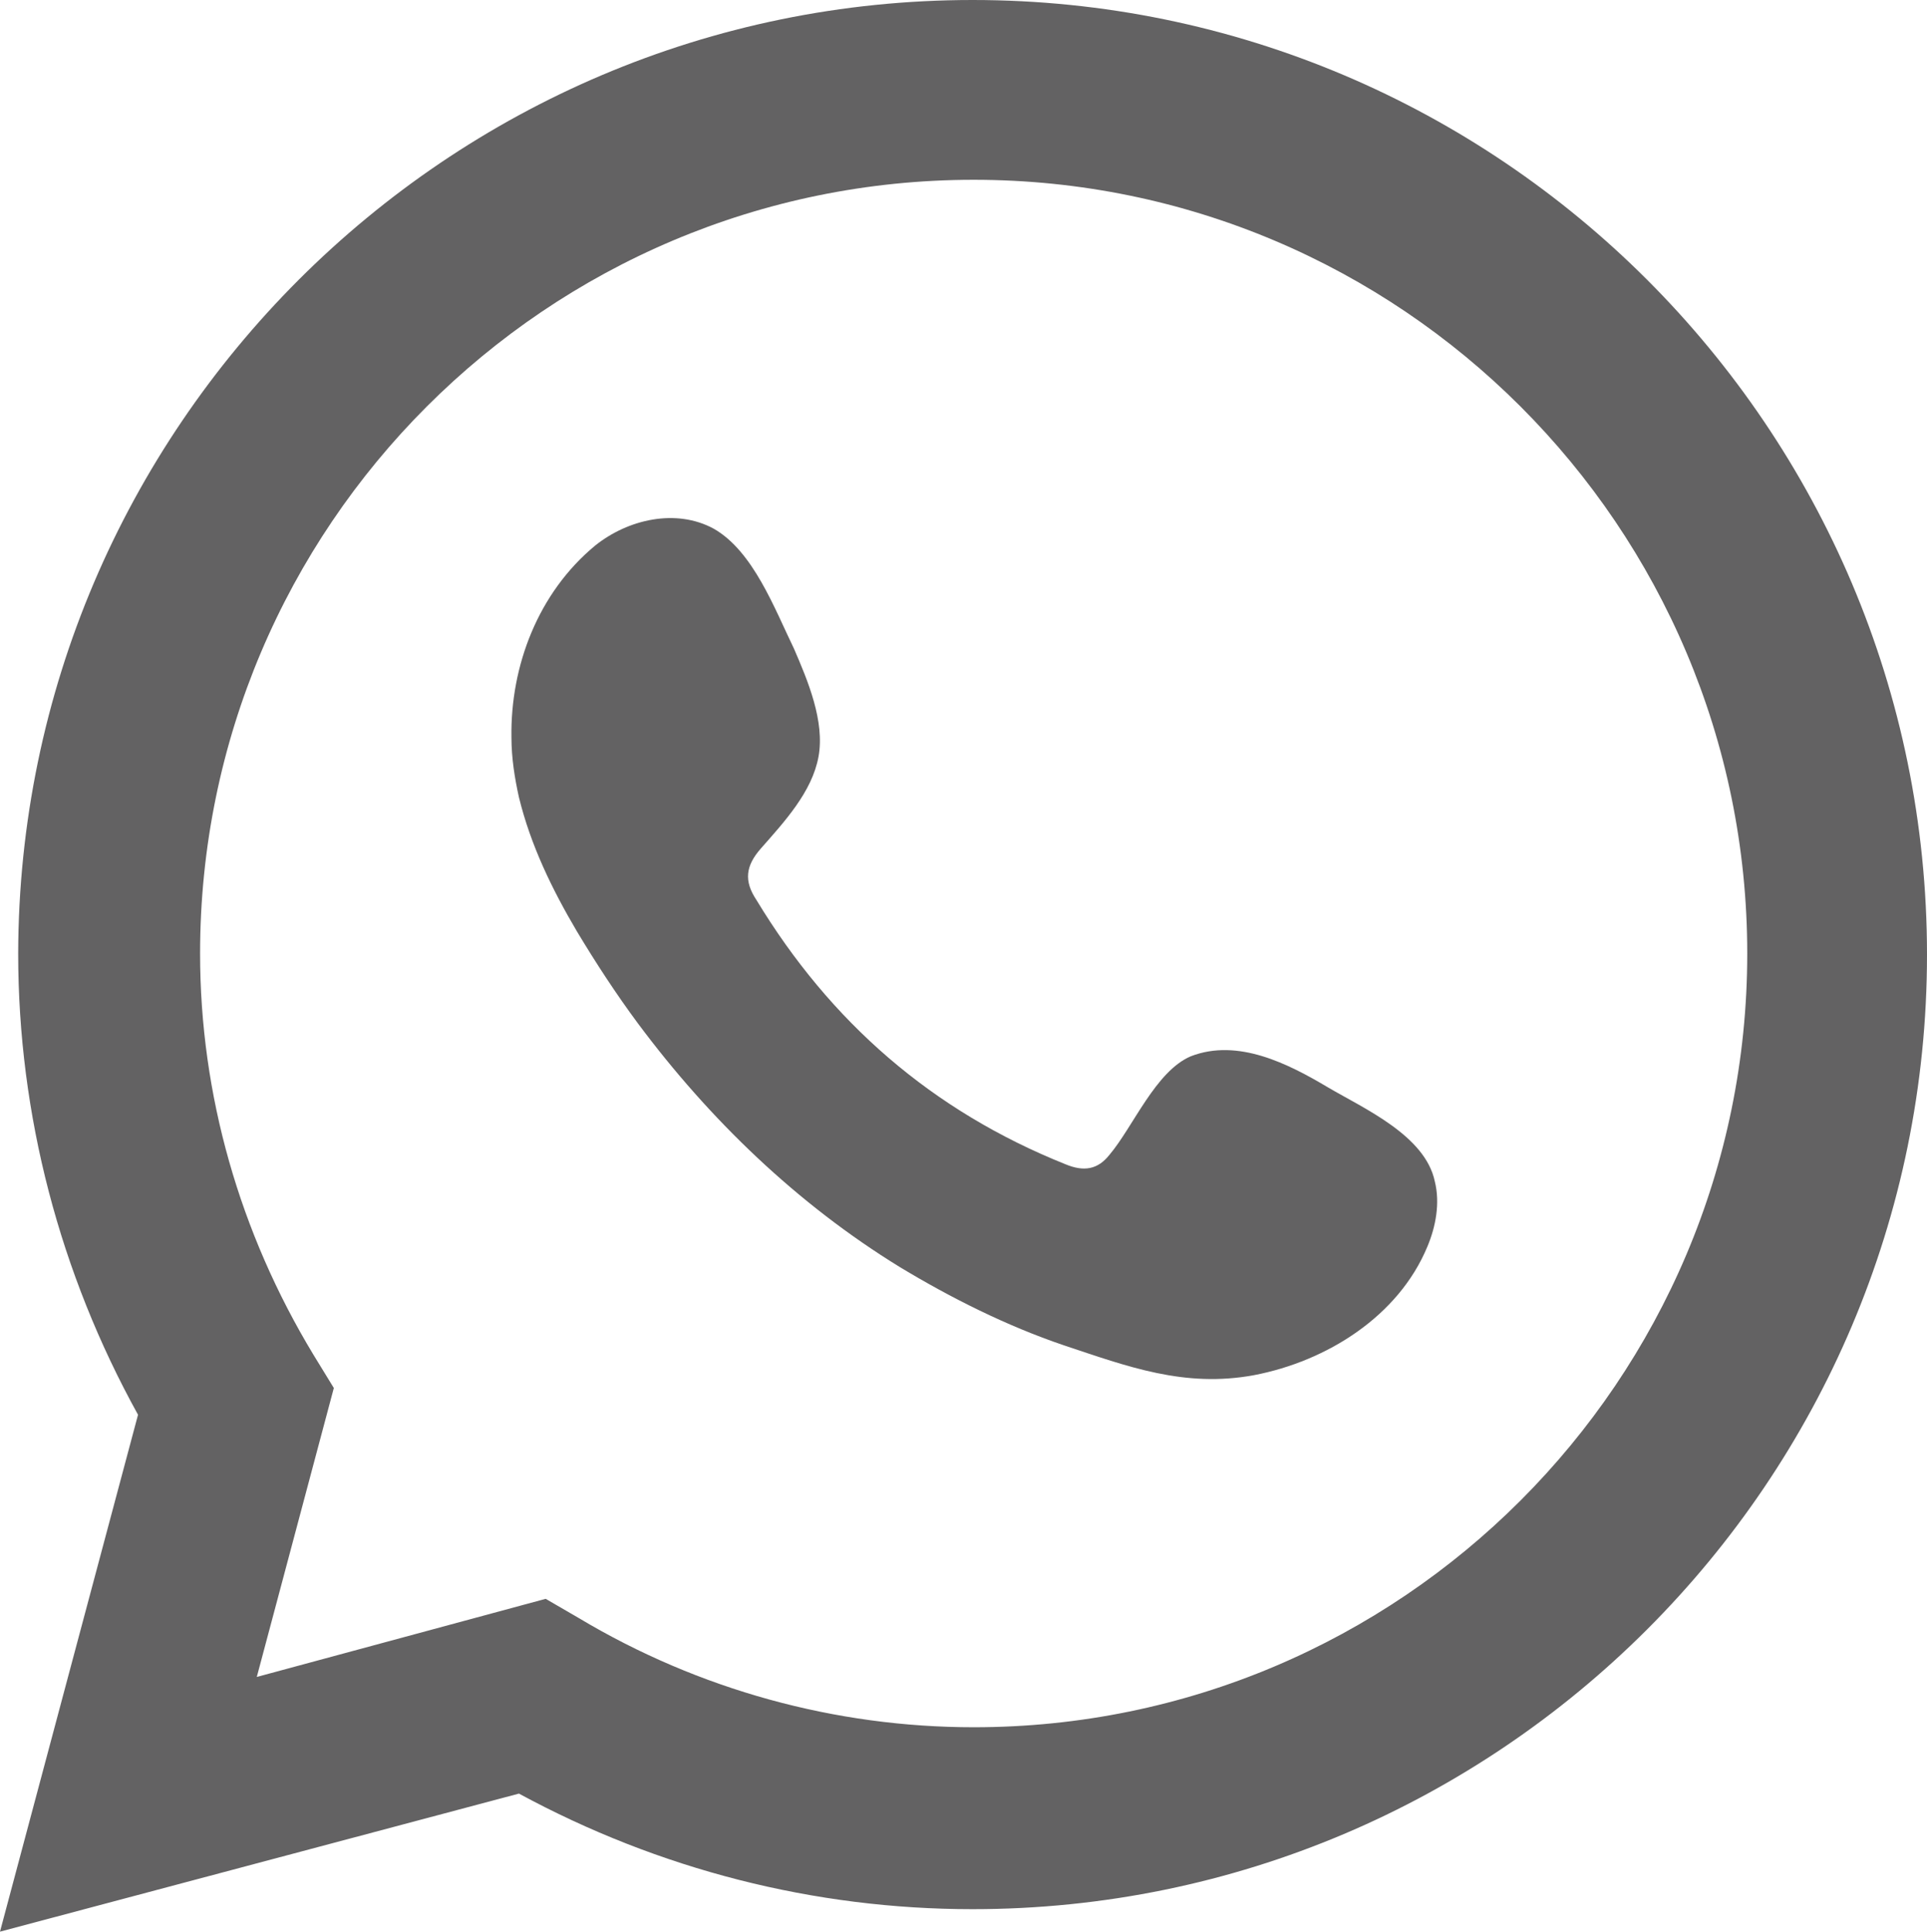
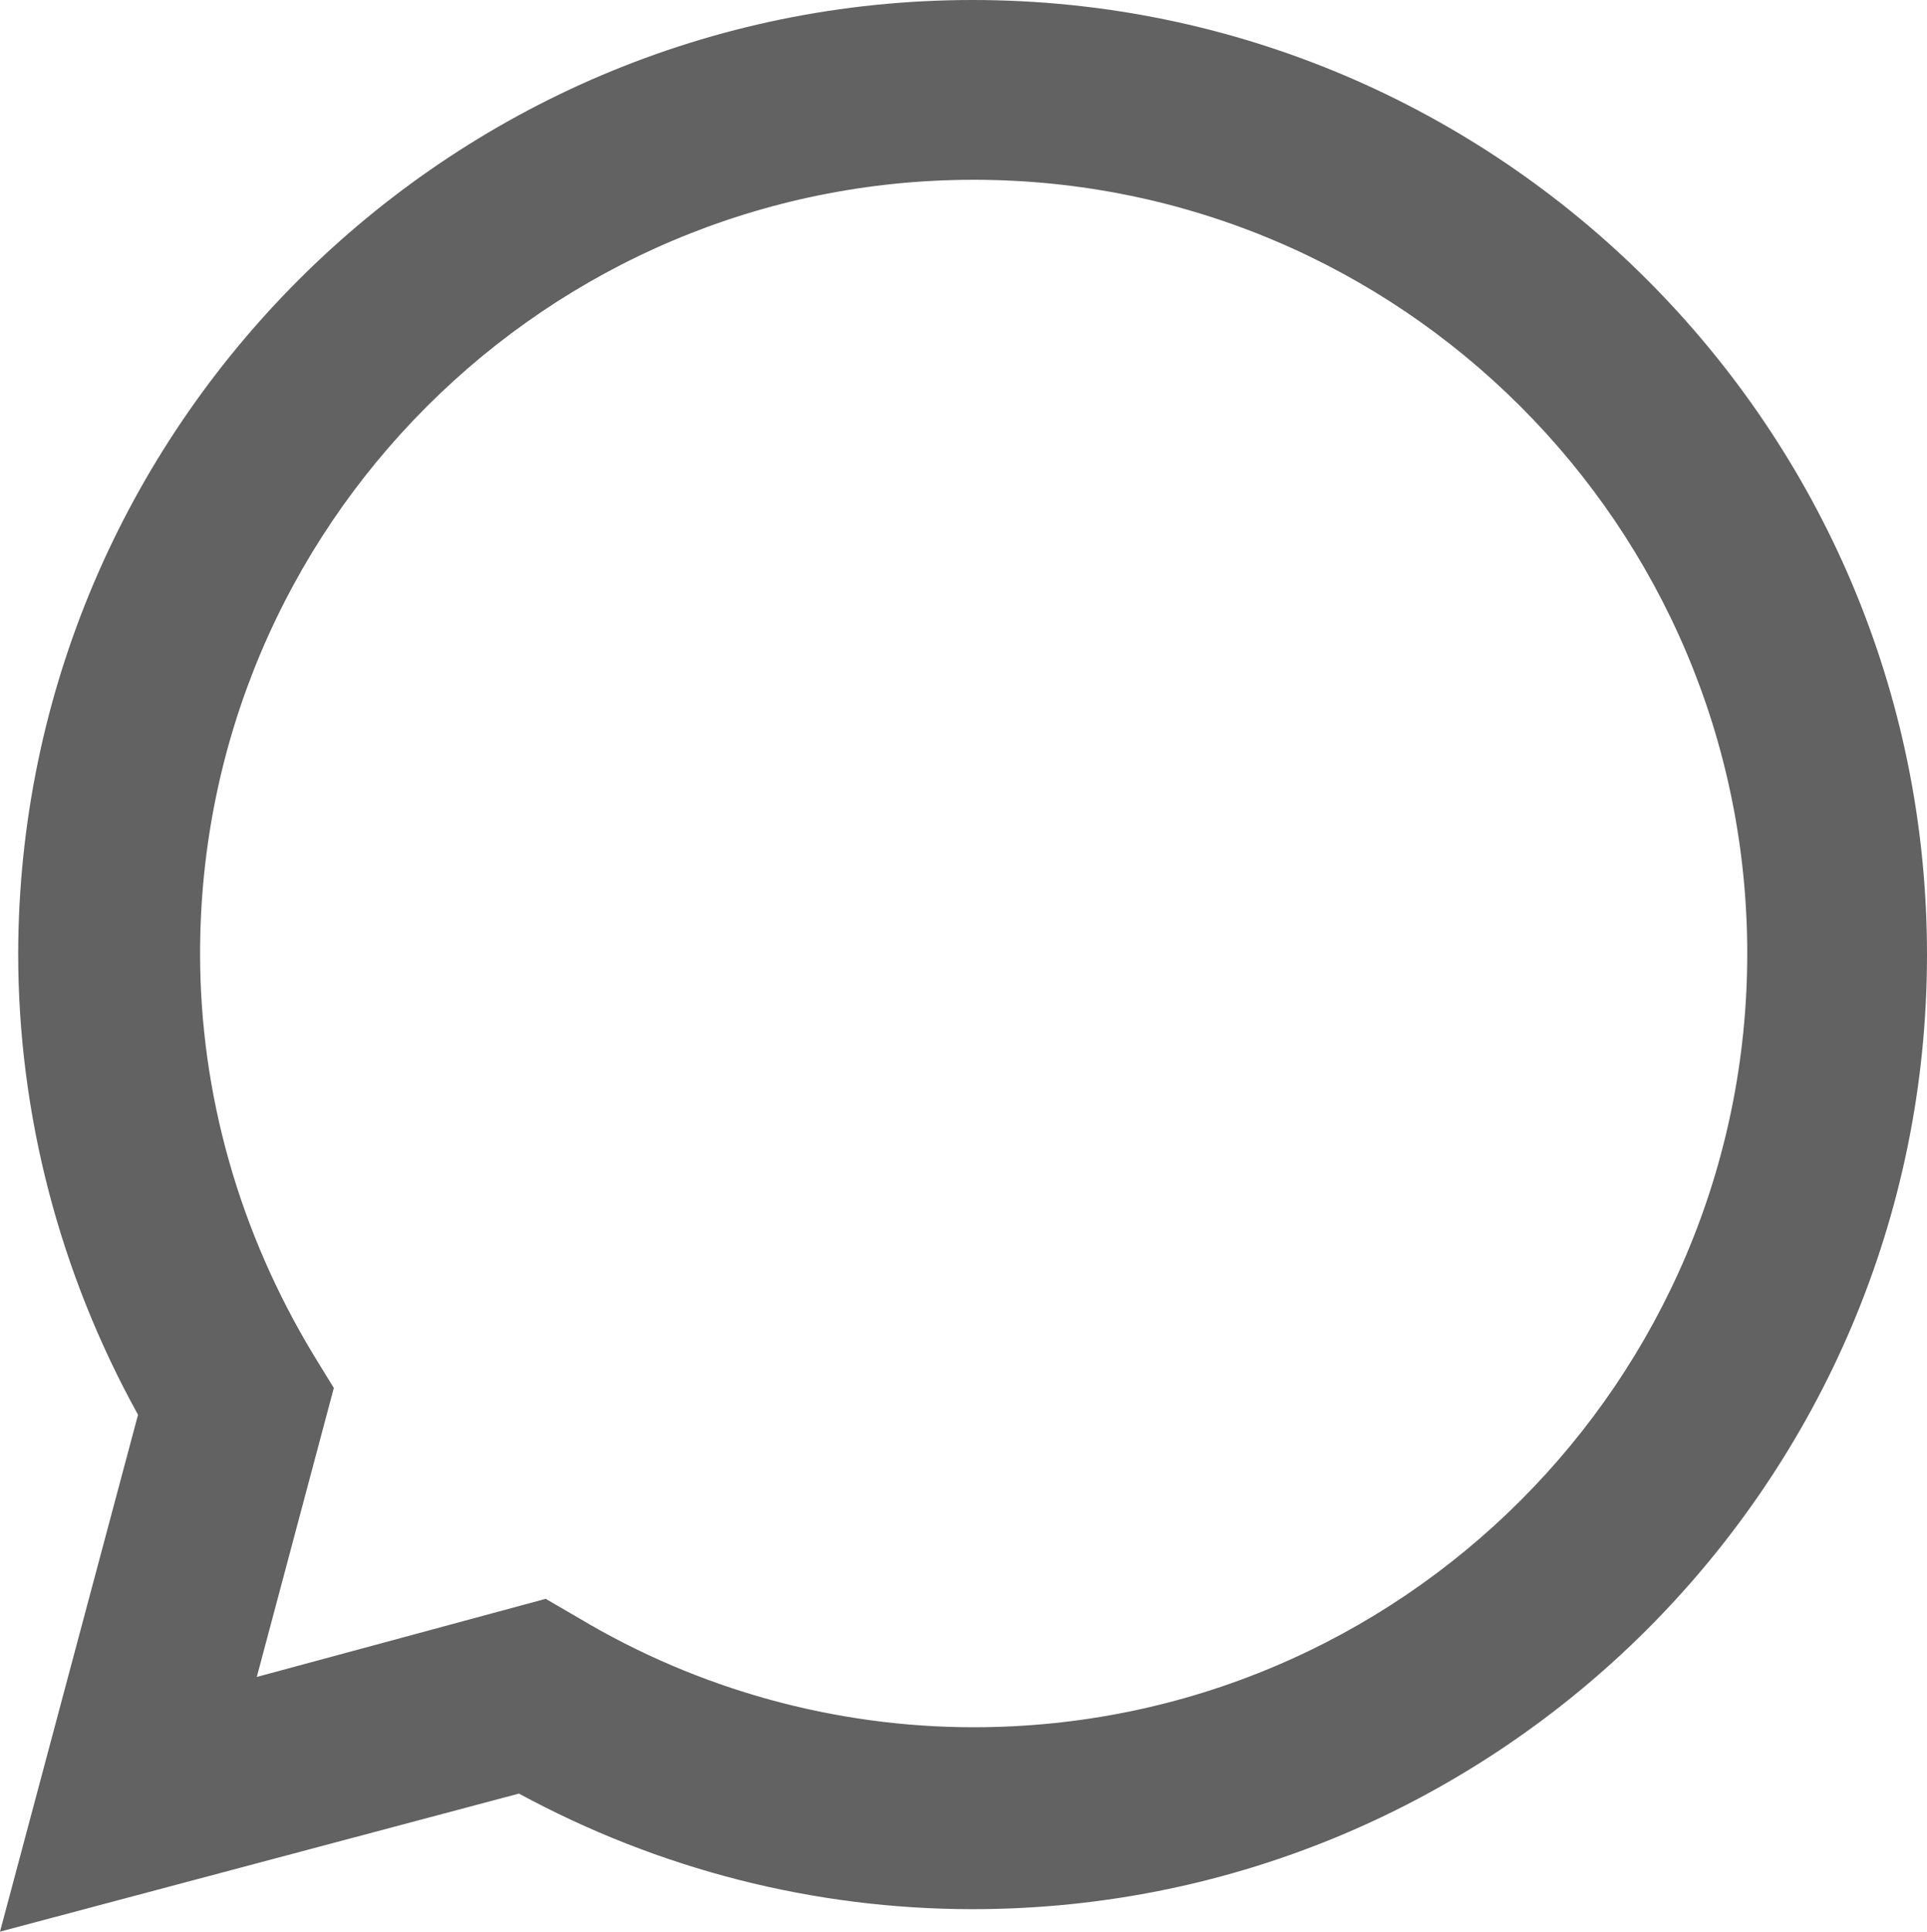
<svg xmlns="http://www.w3.org/2000/svg" version="1.1" id="Layer_1" x="0px" y="0px" viewBox="0 0 18.01 18.05" style="enable-background:new 0 0 18.01 18.05;" xml:space="preserve">
  <style type="text/css">
	.st0{fill:#636263;}
	.st1{fill-rule:evenodd;clip-rule:evenodd;fill:#636263;}
</style>
  <g>
    <path class="st0" d="M0,18.05l1.29-4.83c-0.73-1.32-1.12-2.8-1.12-4.31C0.18,4,4.18,0,9.09,0c4.92,0,8.92,4,8.92,8.92   c0,4.92-4,8.92-8.92,8.92c-1.48,0-2.93-0.37-4.24-1.08L0,18.05z M5.1,14.94l0.31,0.18c1.12,0.67,2.4,1.02,3.69,1.02   c3.99,0,7.23-3.24,7.23-7.23c0-3.99-3.24-7.23-7.23-7.23c-3.99,0-7.23,3.24-7.23,7.23c0,1.32,0.37,2.61,1.06,3.75l0.19,0.31   l-0.72,2.7L5.1,14.94z" />
-     <path class="st1" d="M12.41,10.16c-0.37-0.22-0.84-0.46-1.28-0.29c-0.33,0.14-0.54,0.66-0.76,0.92c-0.11,0.14-0.24,0.16-0.41,0.09   c-1.25-0.5-2.2-1.33-2.89-2.47c-0.12-0.18-0.1-0.32,0.04-0.48C7.33,7.68,7.59,7.4,7.65,7.07c0.06-0.33-0.1-0.71-0.23-1.01   C7.24,5.69,7.04,5.15,6.67,4.94c-0.35-0.19-0.8-0.09-1.11,0.16C5.03,5.54,4.77,6.22,4.78,6.89c0,0.19,0.03,0.38,0.07,0.56   C4.96,7.9,5.16,8.31,5.39,8.7C5.57,9,5.76,9.29,5.96,9.56c0.67,0.9,1.49,1.69,2.45,2.28c0.48,0.29,1,0.55,1.53,0.73   c0.6,0.2,1.13,0.4,1.78,0.28c0.68-0.13,1.35-0.55,1.62-1.2c0.08-0.19,0.12-0.41,0.07-0.61C13.32,10.61,12.75,10.36,12.41,10.16z" />
  </g>
</svg>